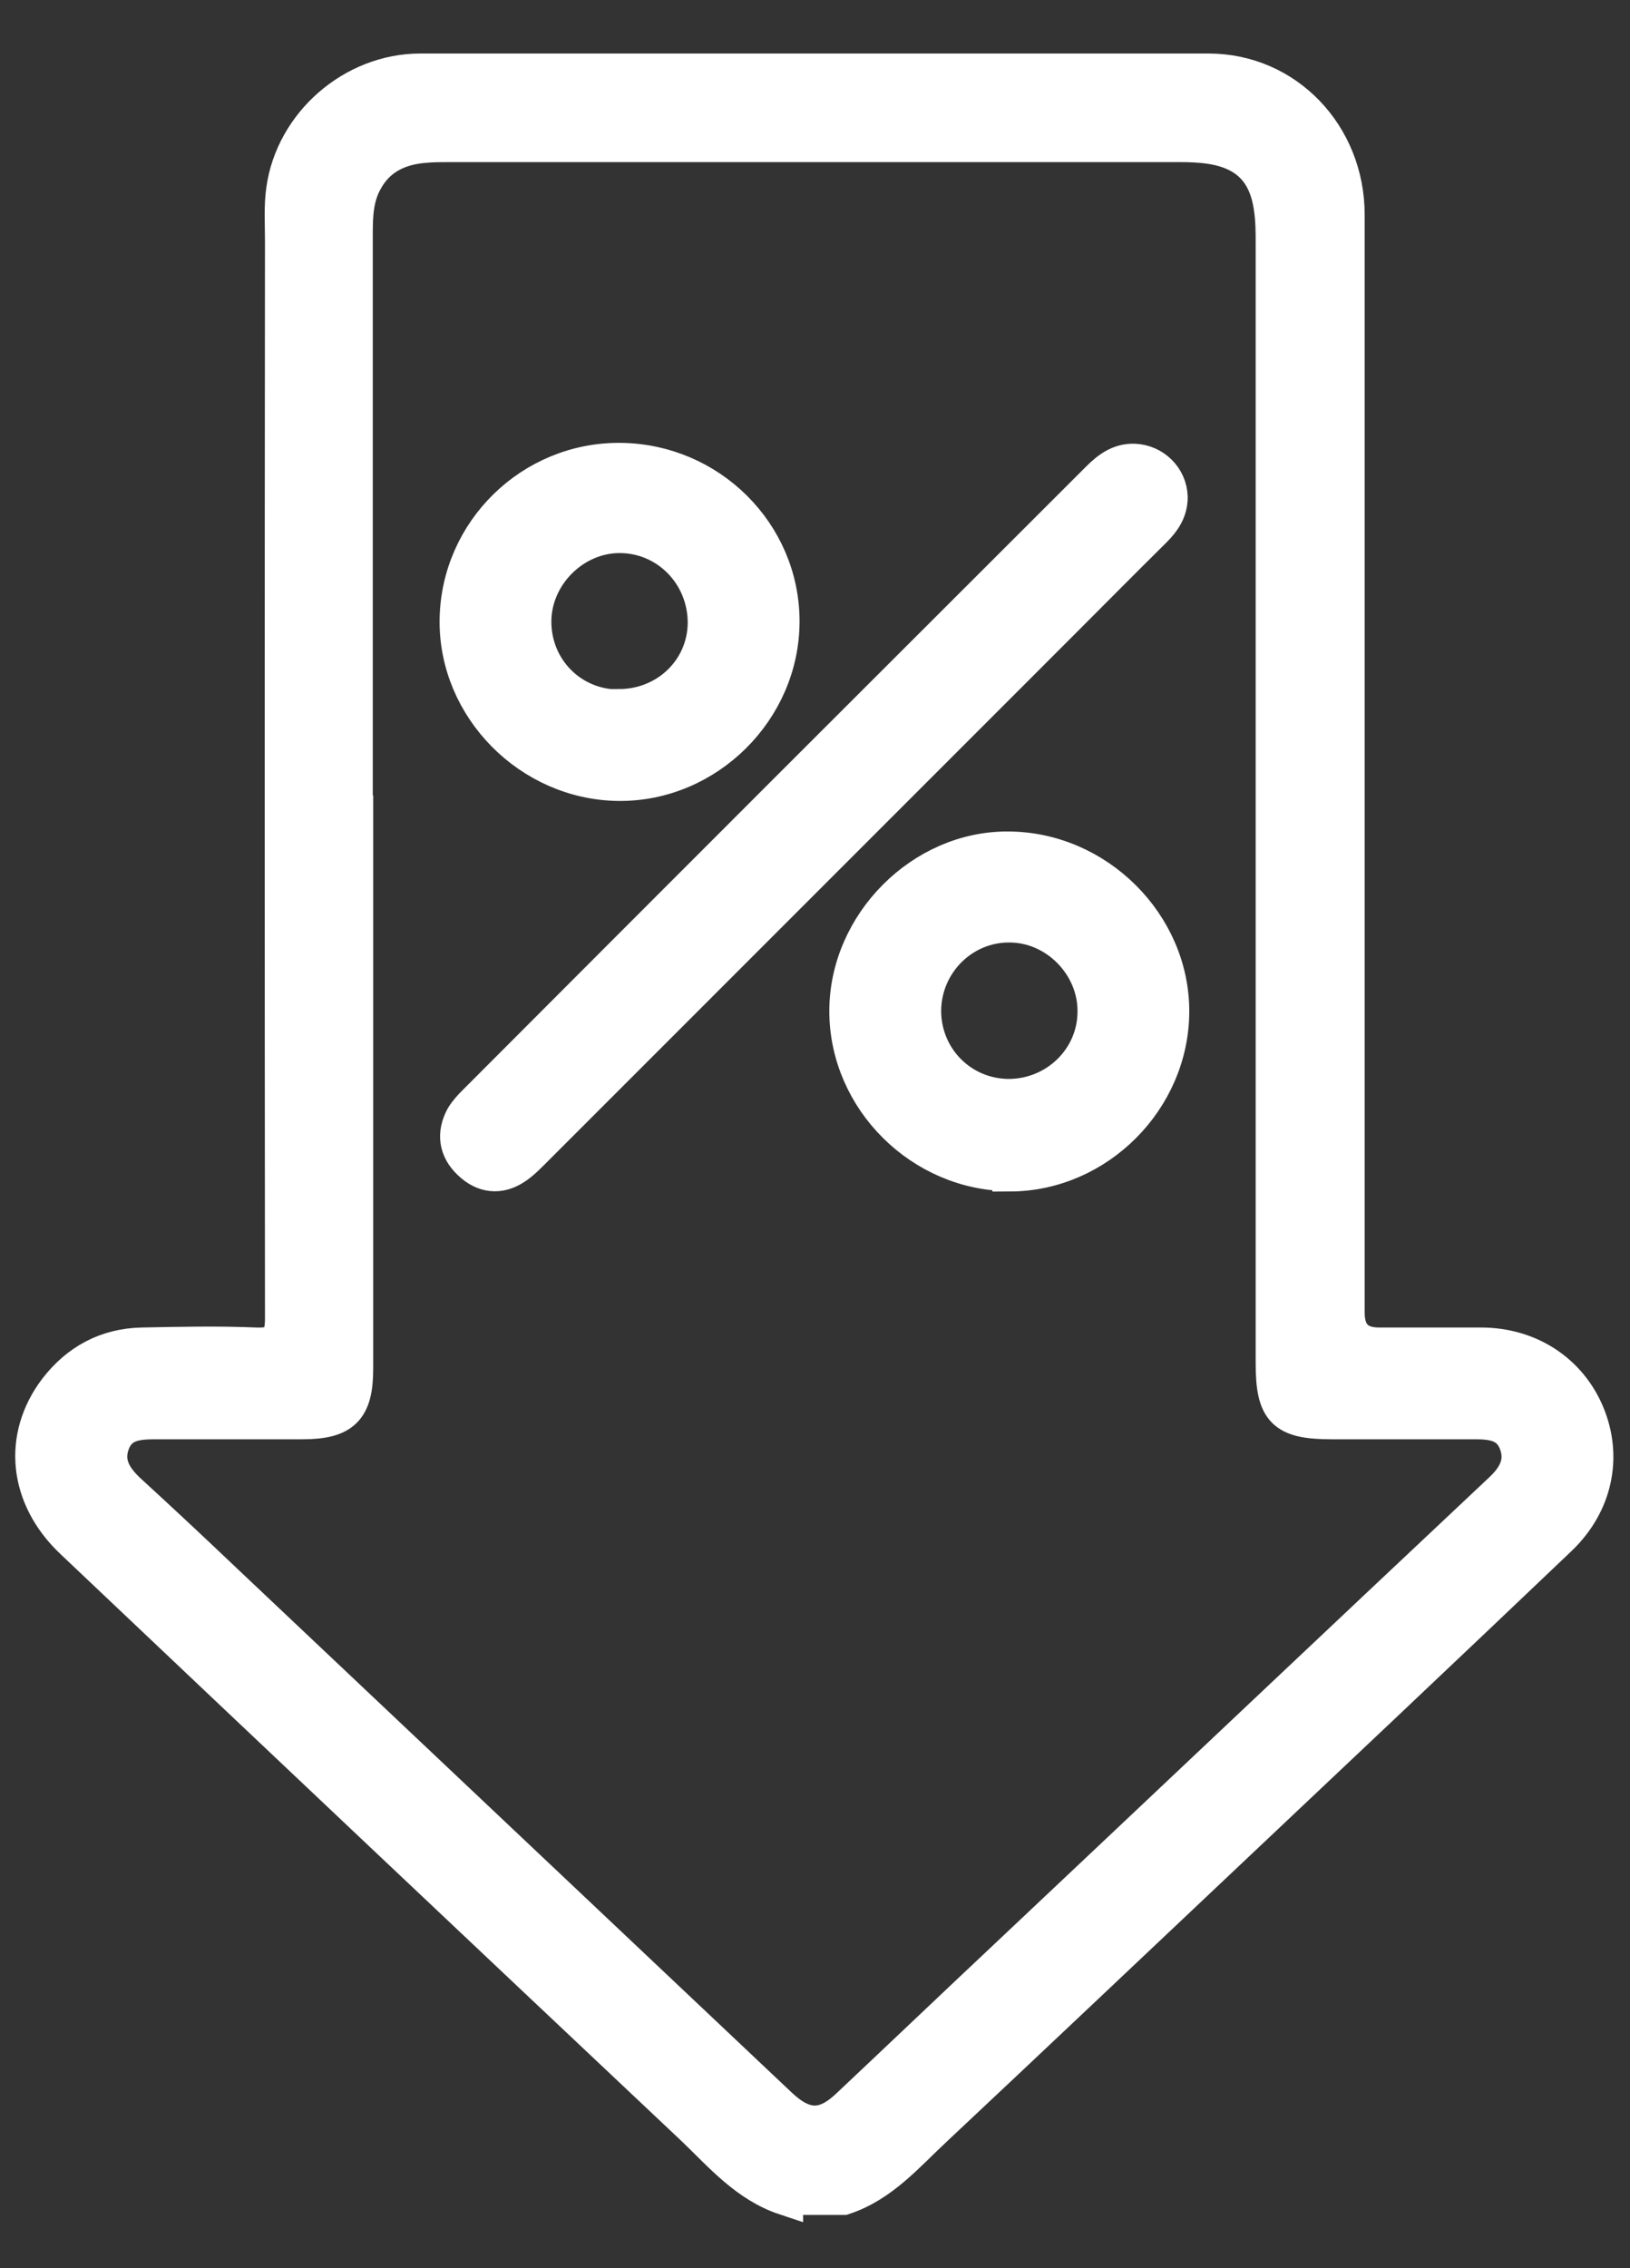
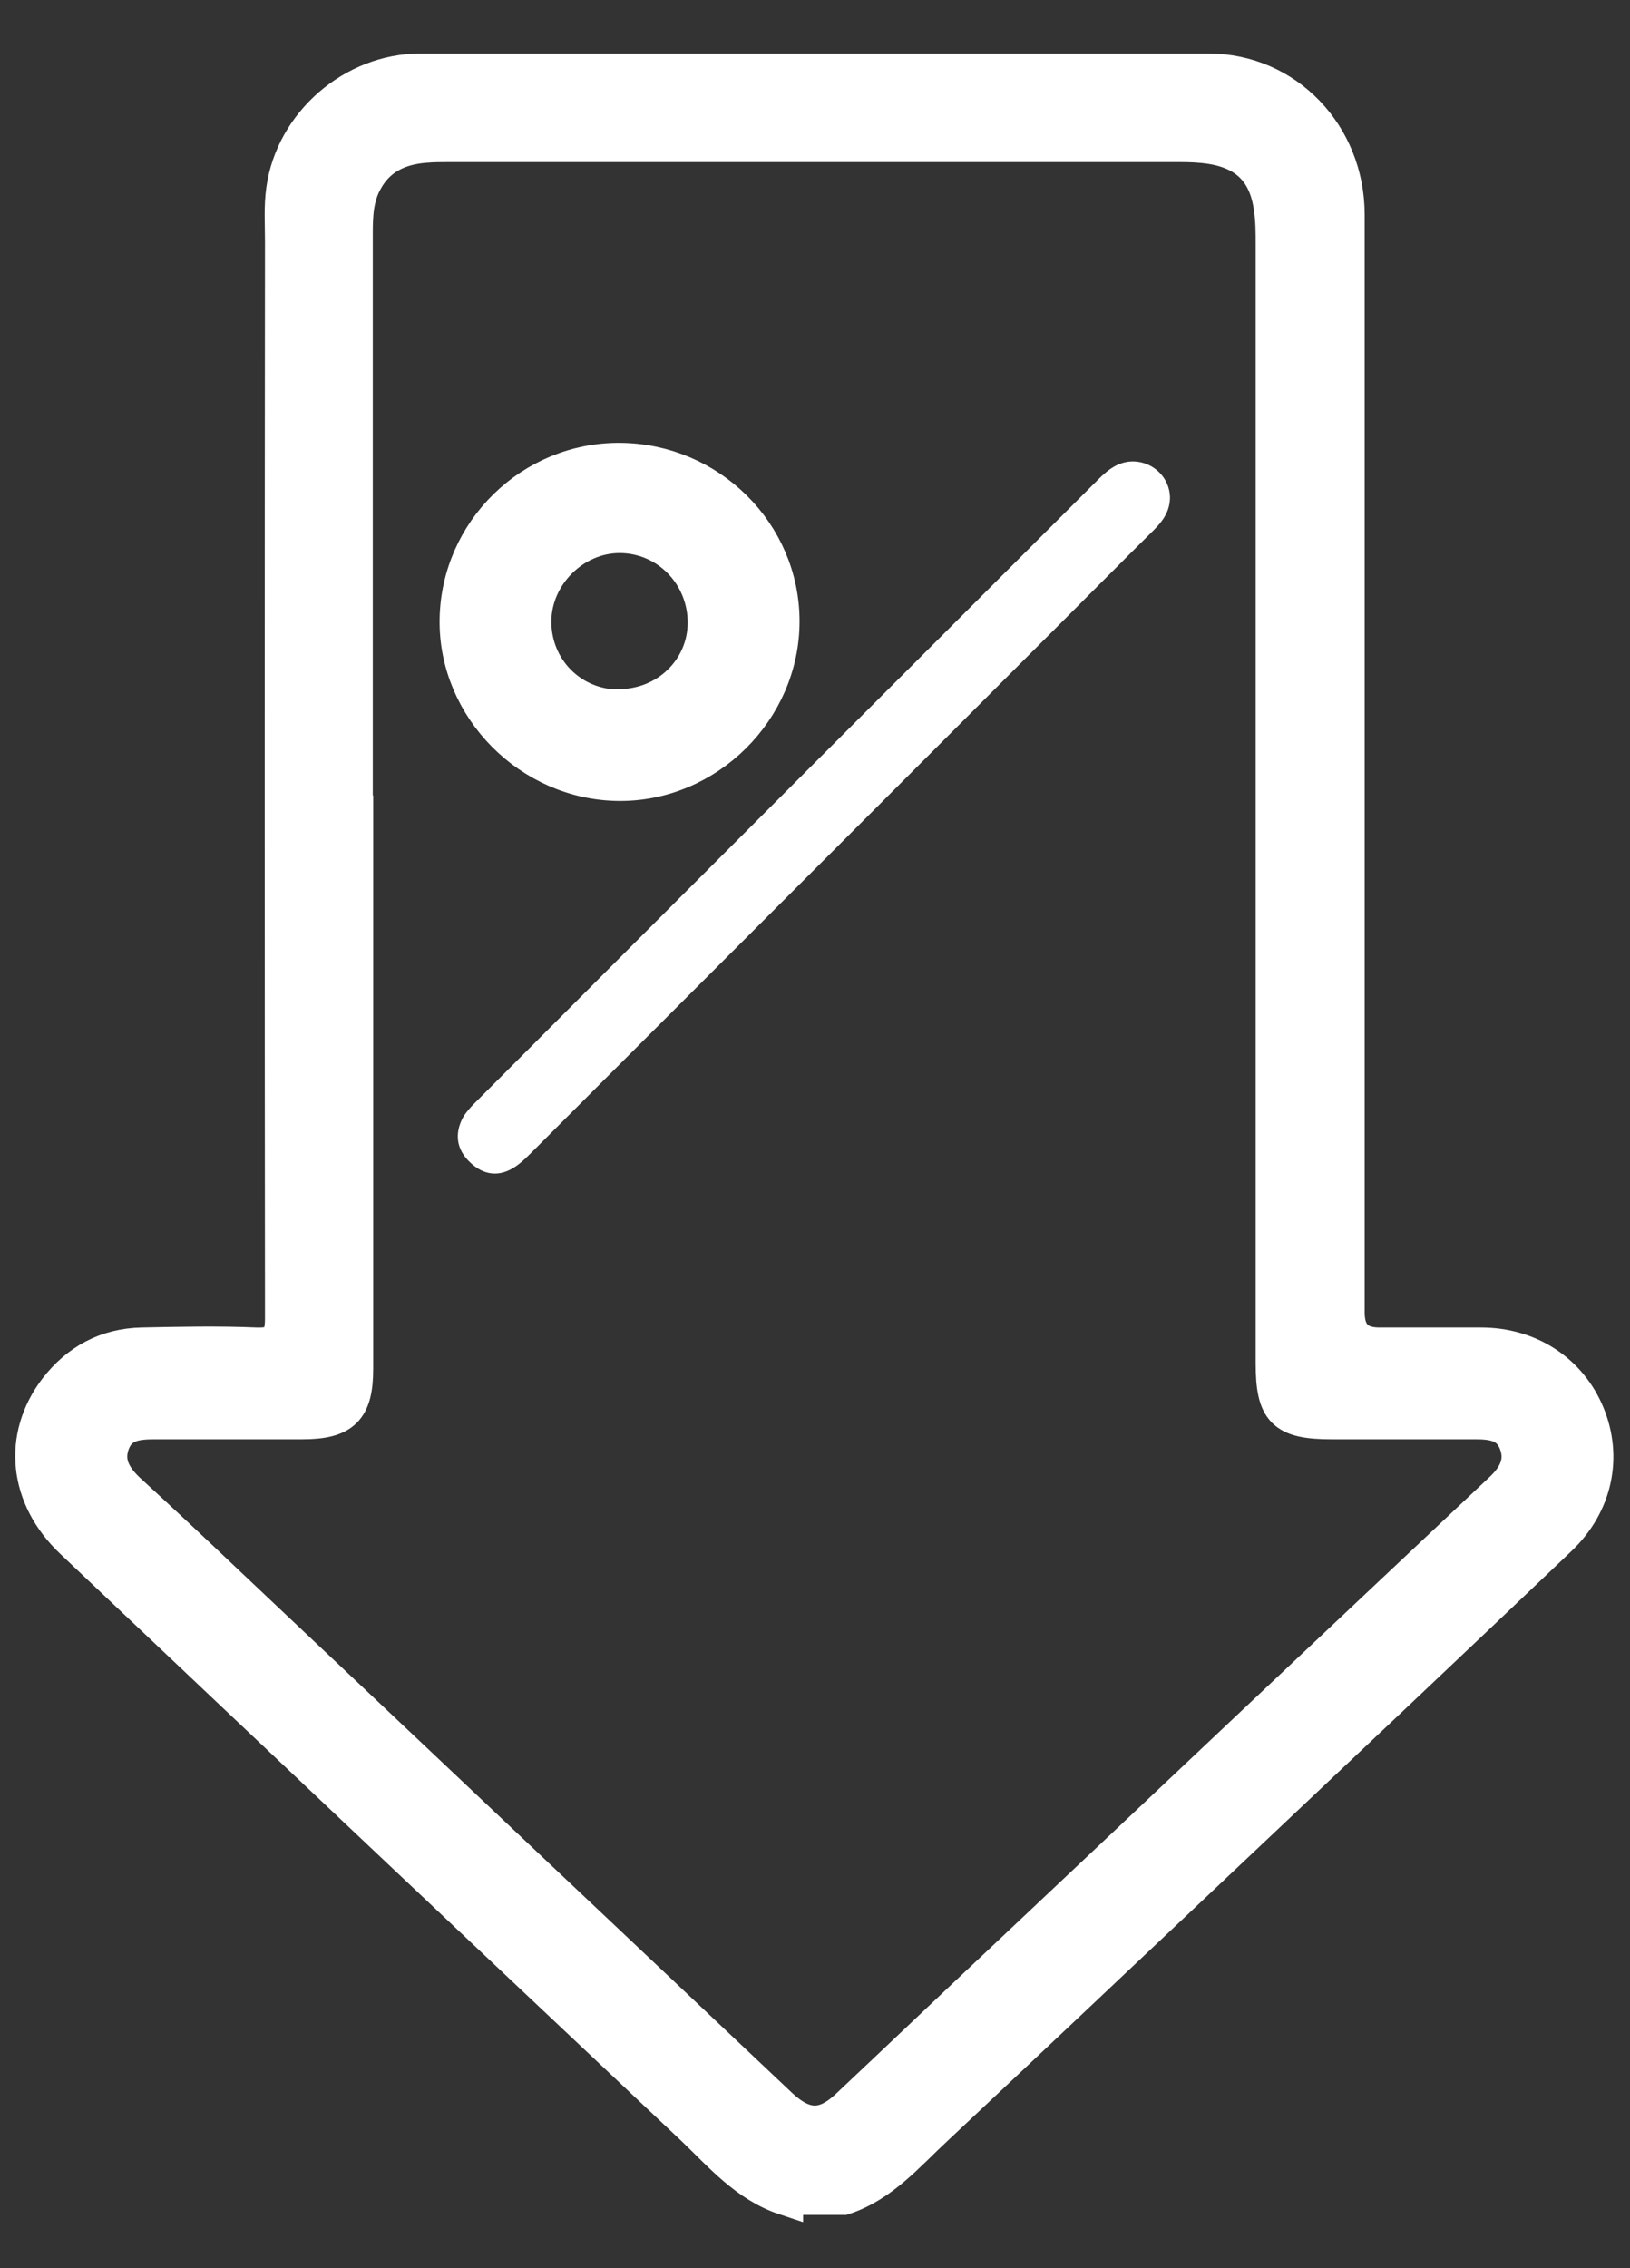
<svg xmlns="http://www.w3.org/2000/svg" fill="none" viewBox="0 0 23 32" height="32" width="23">
  <rect x="0" y="0" width="23" height="32" fill="#333333" stroke="none" />
  <path fill="white" d="M11.082 31.005C10.538 30.825 10.179 30.399 9.786 30.023C6.862 27.267 3.939 24.506 1.021 21.74C0.37 21.122 0.285 20.275 0.796 19.602C1.099 19.209 1.503 18.99 2.003 18.979C2.541 18.968 3.074 18.956 3.613 18.979C3.916 18.99 3.989 18.889 3.989 18.597C3.984 13.536 3.984 8.468 3.989 3.406C3.989 3.165 3.972 2.913 4.006 2.677C4.135 1.745 4.982 1.005 5.931 1.005C9.64 1.005 13.349 1.005 17.053 1.005C18.147 1.005 19.006 1.903 19.006 3.03C19.006 8.193 19.006 13.356 19.006 18.519C19.006 18.825 19.157 18.979 19.46 18.979C19.938 18.979 20.415 18.979 20.897 18.979C21.582 18.979 22.148 19.355 22.395 19.955C22.642 20.556 22.508 21.218 22.003 21.701C20.42 23.21 18.832 24.708 17.244 26.207C15.897 27.48 14.55 28.754 13.198 30.023C12.799 30.393 12.446 30.82 11.902 30.999H11.082V31.005ZM5.016 11.291C5.016 13.962 5.016 16.639 5.016 19.31C5.016 19.882 4.842 20.056 4.264 20.056C3.574 20.056 2.878 20.056 2.188 20.056C1.93 20.056 1.688 20.079 1.582 20.359C1.481 20.634 1.604 20.842 1.806 21.033C2.266 21.454 2.721 21.88 3.175 22.312C5.785 24.776 8.394 27.245 11.004 29.708C11.352 30.034 11.632 30.039 11.969 29.72C12.715 29.018 13.456 28.311 14.202 27.61C16.531 25.415 18.854 23.216 21.189 21.021C21.391 20.831 21.503 20.617 21.396 20.348C21.29 20.084 21.06 20.056 20.813 20.056C20.14 20.056 19.466 20.056 18.793 20.056C18.114 20.056 17.968 19.905 17.968 19.231C17.968 13.973 17.968 8.709 17.968 3.451C17.968 3.277 17.968 3.098 17.94 2.924C17.867 2.419 17.592 2.144 17.087 2.065C16.941 2.043 16.795 2.037 16.649 2.037C13.215 2.037 9.78 2.037 6.346 2.037C6.228 2.037 6.11 2.037 5.992 2.048C5.633 2.076 5.33 2.217 5.151 2.548C5.022 2.778 5.01 3.03 5.01 3.289C5.01 5.954 5.01 8.614 5.01 11.28L5.016 11.291Z" />
  <path fill="white" d="M16.509 7.015C16.509 7.206 16.413 7.346 16.284 7.475C15.841 7.913 15.403 8.356 14.96 8.799C12.491 11.268 10.022 13.738 7.553 16.207C7.463 16.296 7.373 16.392 7.272 16.459C7.048 16.611 6.823 16.583 6.632 16.398C6.441 16.218 6.408 15.993 6.537 15.758C6.582 15.685 6.643 15.617 6.705 15.556C9.634 12.621 12.564 9.692 15.499 6.762C15.639 6.622 15.79 6.504 16.004 6.51C16.279 6.521 16.503 6.74 16.509 7.015Z" />
  <path fill="white" d="M8.753 6.498C10.011 6.51 11.032 7.525 11.032 8.766C11.032 10.017 9.977 11.061 8.731 11.05C7.48 11.038 6.436 9.983 6.453 8.743C6.47 7.497 7.502 6.487 8.753 6.498ZM8.731 9.972C9.41 9.972 9.949 9.45 9.954 8.788C9.954 8.103 9.416 7.553 8.742 7.553C8.091 7.553 7.53 8.115 7.53 8.771C7.53 9.445 8.063 9.978 8.731 9.978V9.972Z" />
-   <path fill="white" d="M14.253 16.555C13.007 16.555 11.952 15.511 11.952 14.265C11.952 13.036 13.013 11.97 14.23 11.981C15.482 11.987 16.537 13.042 16.531 14.276C16.526 15.511 15.488 16.555 14.253 16.56V16.555ZM14.23 15.472C14.898 15.472 15.448 14.944 15.454 14.282C15.465 13.614 14.898 13.042 14.236 13.047C13.574 13.047 13.035 13.592 13.03 14.259C13.03 14.927 13.557 15.466 14.23 15.472Z" />
  <path stroke-width="0.5" stroke="white" d="M11.082 31.005C10.538 30.825 10.179 30.399 9.786 30.023C6.862 27.267 3.939 24.506 1.021 21.74C0.37 21.122 0.285 20.275 0.796 19.602C1.099 19.209 1.503 18.99 2.003 18.979C2.541 18.968 3.074 18.956 3.613 18.979C3.916 18.99 3.989 18.889 3.989 18.597C3.984 13.536 3.984 8.468 3.989 3.406C3.989 3.165 3.972 2.913 4.006 2.677C4.135 1.745 4.982 1.005 5.931 1.005C9.64 1.005 13.349 1.005 17.053 1.005C18.147 1.005 19.006 1.903 19.006 3.03C19.006 8.193 19.006 13.356 19.006 18.519C19.006 18.825 19.157 18.979 19.46 18.979C19.938 18.979 20.415 18.979 20.897 18.979C21.582 18.979 22.148 19.355 22.395 19.955C22.642 20.556 22.508 21.218 22.003 21.701C20.42 23.21 18.832 24.708 17.244 26.207C15.897 27.48 14.55 28.754 13.198 30.023C12.799 30.393 12.446 30.82 11.902 30.999H11.082V31.005ZM5.016 11.291C5.016 13.962 5.016 16.639 5.016 19.31C5.016 19.882 4.842 20.056 4.264 20.056C3.574 20.056 2.878 20.056 2.188 20.056C1.93 20.056 1.688 20.079 1.582 20.359C1.481 20.634 1.604 20.842 1.806 21.033C2.266 21.454 2.721 21.88 3.175 22.312C5.785 24.776 8.394 27.245 11.004 29.708C11.352 30.034 11.632 30.039 11.969 29.72C12.715 29.018 13.456 28.311 14.202 27.61C16.531 25.415 18.854 23.216 21.189 21.021C21.391 20.831 21.503 20.617 21.396 20.348C21.29 20.084 21.06 20.056 20.813 20.056C20.14 20.056 19.466 20.056 18.793 20.056C18.114 20.056 17.968 19.905 17.968 19.231C17.968 13.973 17.968 8.709 17.968 3.451C17.968 3.277 17.968 3.098 17.94 2.924C17.867 2.419 17.592 2.144 17.087 2.065C16.941 2.043 16.795 2.037 16.649 2.037C13.215 2.037 9.78 2.037 6.346 2.037C6.228 2.037 6.11 2.037 5.992 2.048C5.633 2.076 5.33 2.217 5.151 2.548C5.022 2.778 5.01 3.03 5.01 3.289C5.01 5.954 5.01 8.614 5.01 11.28L5.016 11.291Z" />
-   <path stroke-width="0.5" stroke="white" d="M16.509 7.015C16.509 7.206 16.413 7.346 16.284 7.475C15.841 7.913 15.403 8.356 14.96 8.799C12.491 11.268 10.022 13.738 7.553 16.207C7.463 16.296 7.373 16.392 7.272 16.459C7.048 16.611 6.823 16.583 6.632 16.398C6.441 16.218 6.408 15.993 6.537 15.758C6.582 15.685 6.643 15.617 6.705 15.556C9.634 12.621 12.564 9.692 15.499 6.762C15.639 6.622 15.79 6.504 16.004 6.51C16.279 6.521 16.503 6.74 16.509 7.015Z" />
  <path stroke-width="0.5" stroke="white" d="M8.753 6.498C10.011 6.51 11.032 7.525 11.032 8.766C11.032 10.017 9.977 11.061 8.731 11.05C7.48 11.038 6.436 9.983 6.453 8.743C6.47 7.497 7.502 6.487 8.753 6.498ZM8.731 9.972C9.41 9.972 9.949 9.45 9.954 8.788C9.954 8.103 9.416 7.553 8.742 7.553C8.091 7.553 7.53 8.115 7.53 8.771C7.53 9.445 8.063 9.978 8.731 9.978V9.972Z" />
-   <path stroke-width="0.5" stroke="white" d="M14.253 16.555C13.007 16.555 11.952 15.511 11.952 14.265C11.952 13.036 13.013 11.97 14.23 11.981C15.482 11.987 16.537 13.042 16.531 14.276C16.526 15.511 15.488 16.555 14.253 16.56V16.555ZM14.23 15.472C14.898 15.472 15.448 14.944 15.454 14.282C15.465 13.614 14.898 13.042 14.236 13.047C13.574 13.047 13.035 13.592 13.03 14.259C13.03 14.927 13.557 15.466 14.23 15.472Z" />
</svg>